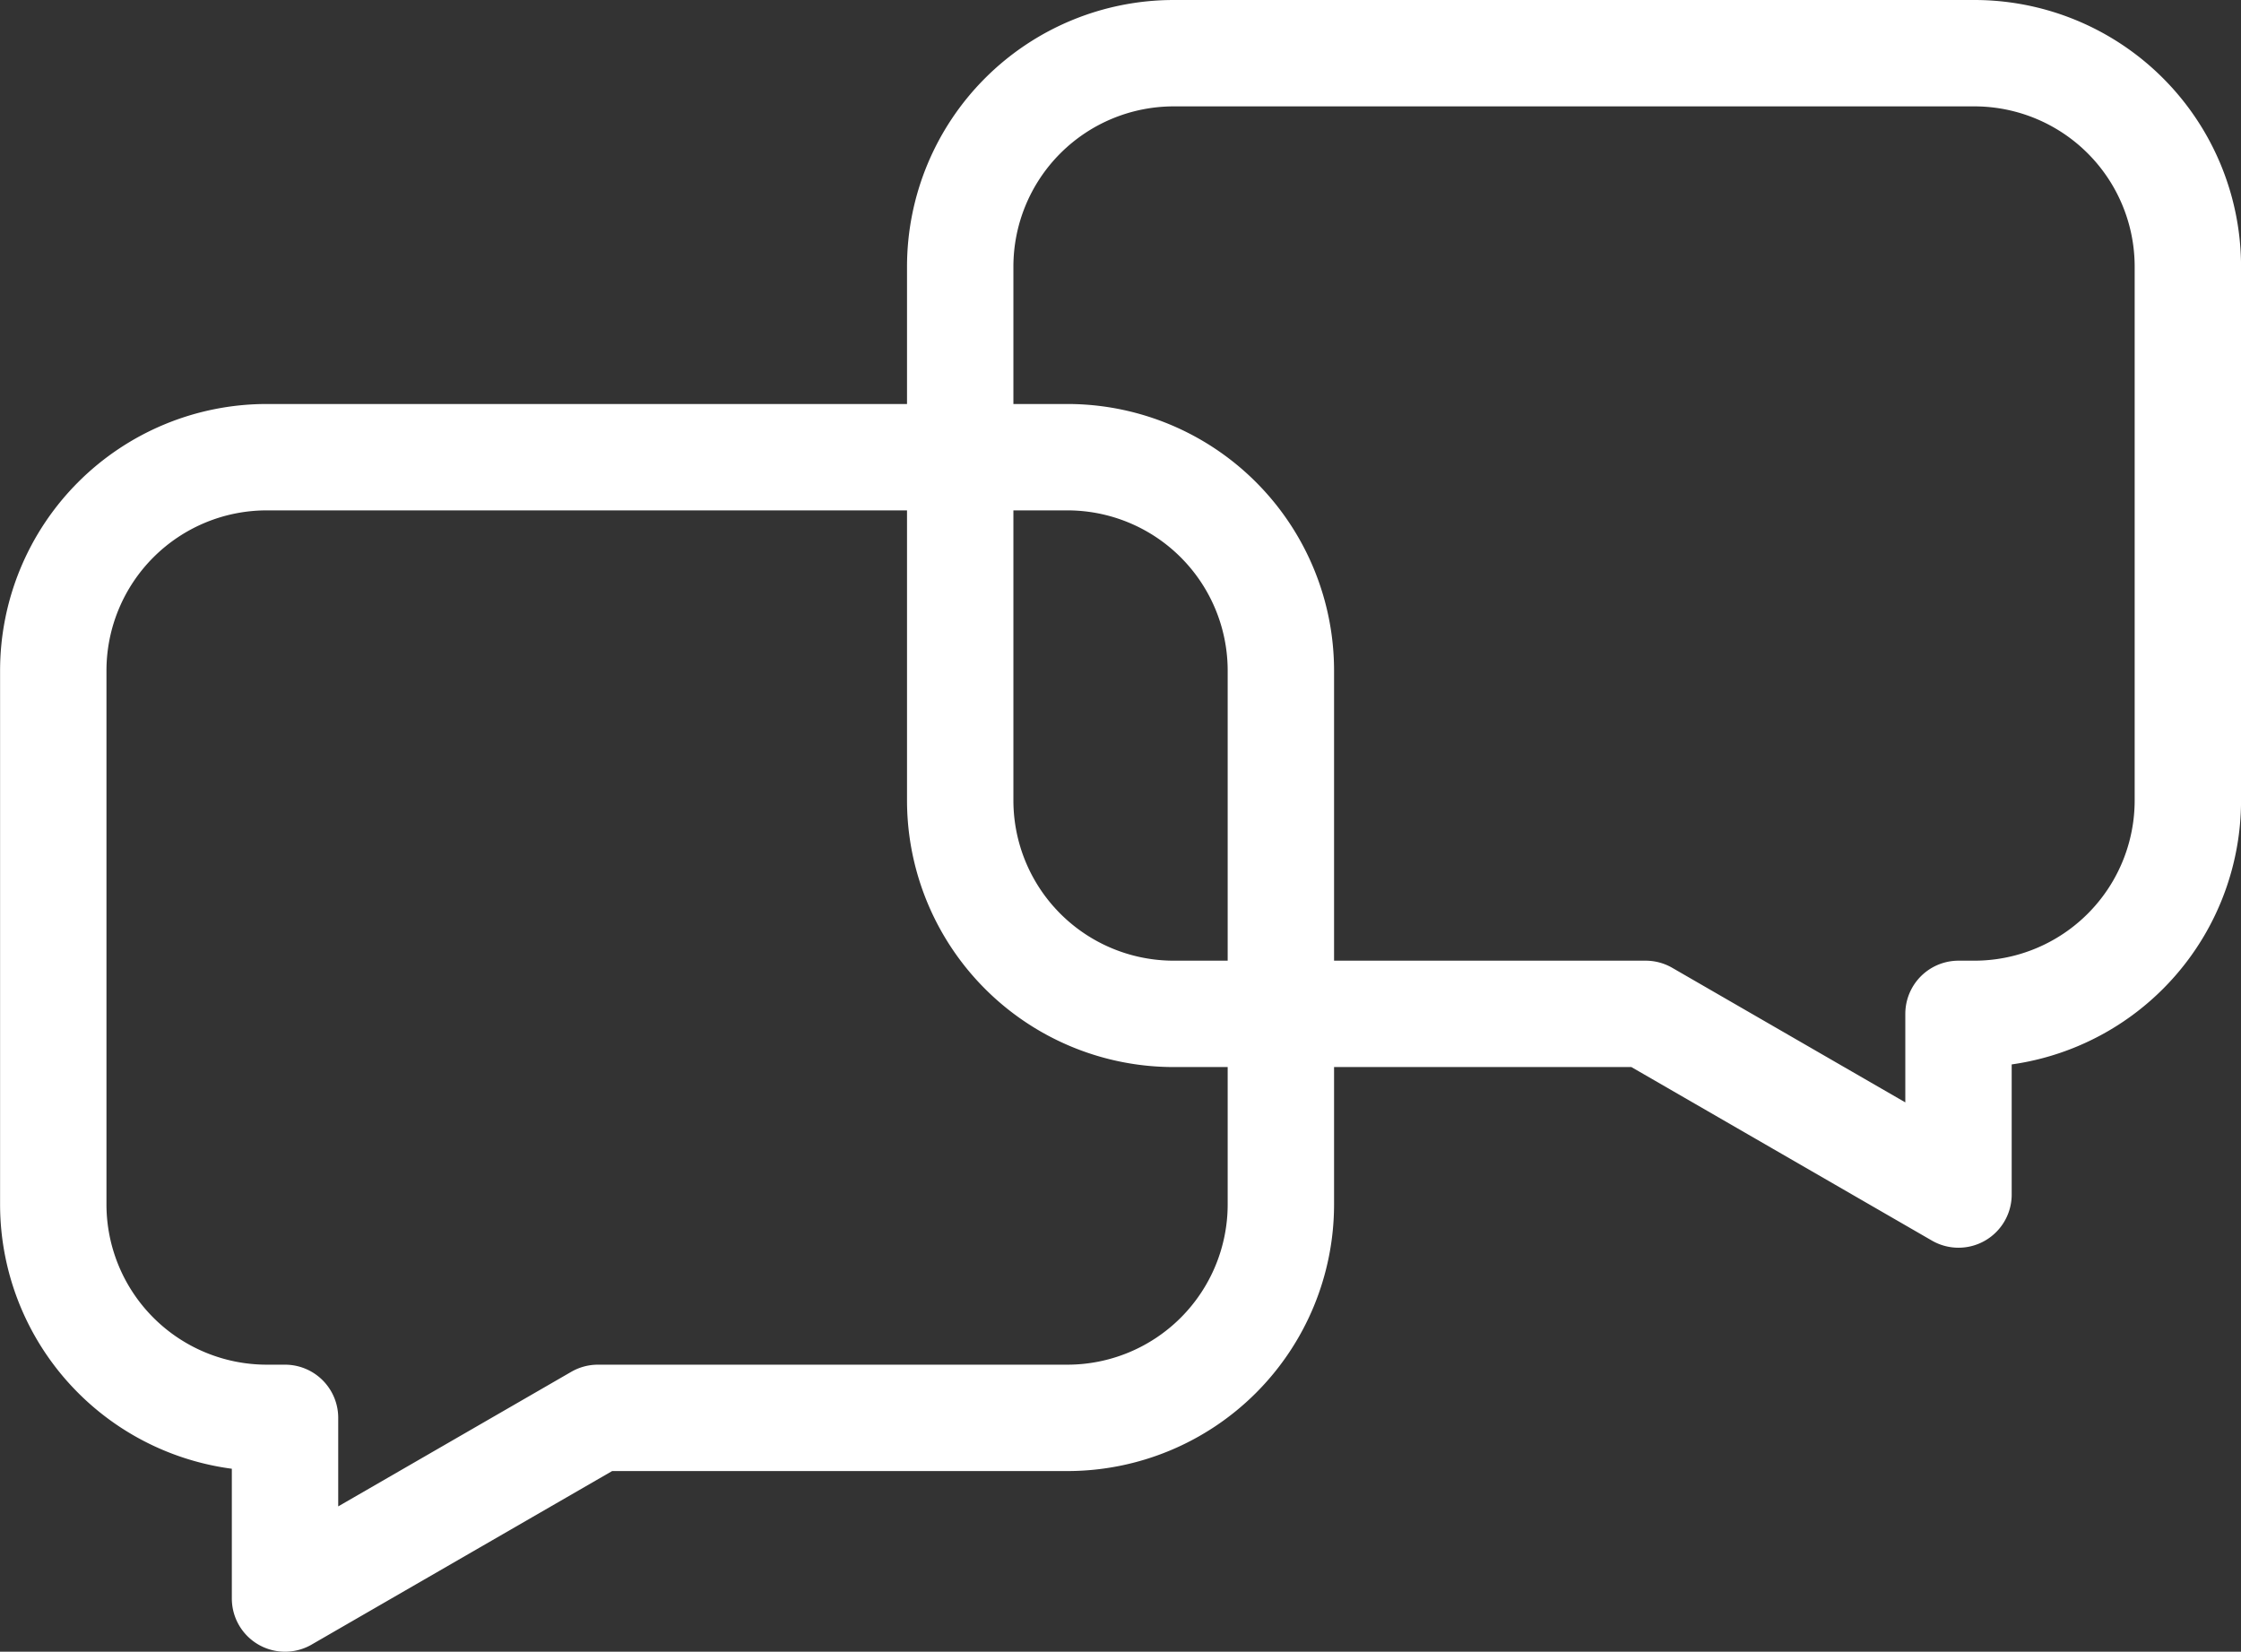
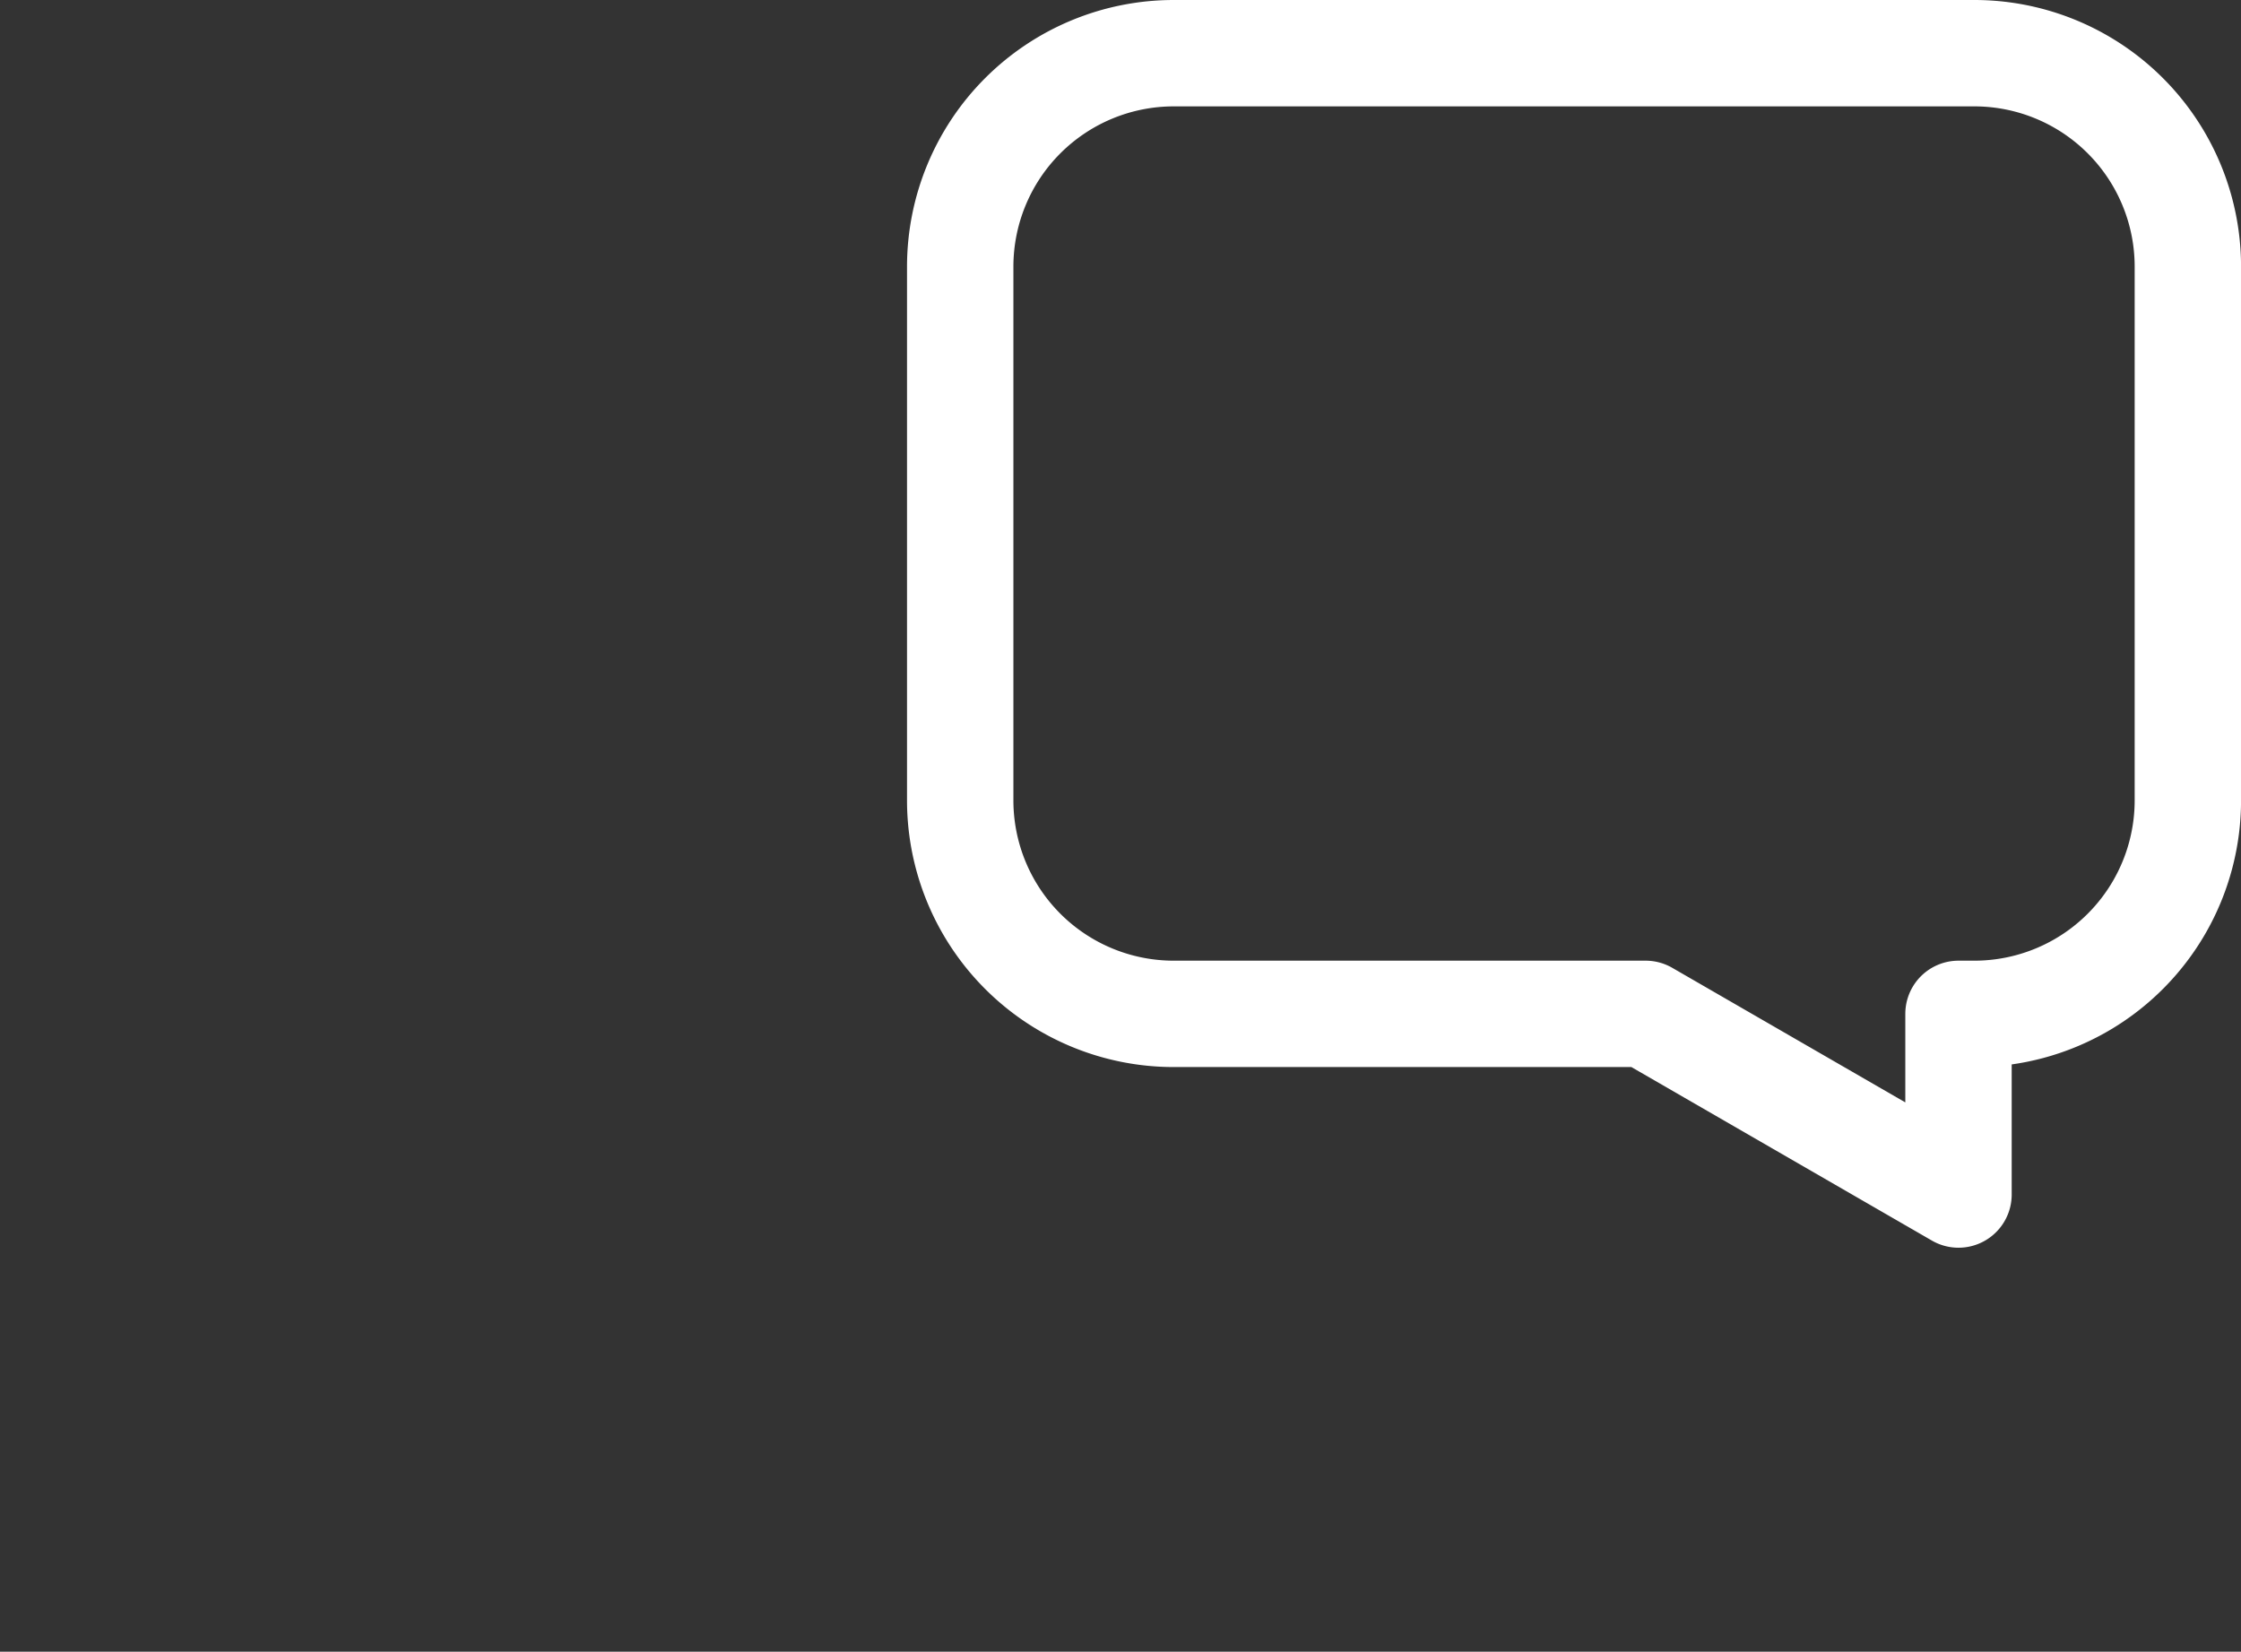
<svg xmlns="http://www.w3.org/2000/svg" width="84.262" height="62.107" viewBox="0 0 84.262 62.107">
  <rect x="0" y="0" width="84.262" height="62.107" fill="#333333" stroke="none" />
  <g id="Group_97" data-name="Group 97" transform="translate(2 2)">
    <path id="Path_49" data-name="Path 49" d="M356.74,220.827h-30.1a8.029,8.029,0,0,0-8.029,8.027v20.069a8.028,8.028,0,0,0,8.029,8.027h17.743l11.764,6.793v-6.793h.595a8.028,8.028,0,0,0,8.029-8.027V228.854A8.028,8.028,0,0,0,356.74,220.827Z" transform="translate(-284.507 -220.827)" fill="none" stroke="#fff" stroke-linecap="round" stroke-linejoin="round" stroke-width="4" />
-     <path id="Path_50" data-name="Path 50" d="M330.247,232.628h-30.1a8.028,8.028,0,0,0-8.027,8.027v20.069a8.029,8.029,0,0,0,8.027,8.027h.687v6.793l11.764-6.793h17.652a8.028,8.028,0,0,0,8.028-8.027V240.655A8.028,8.028,0,0,0,330.247,232.628Z" transform="translate(-292.117 -217.437)" fill="none" stroke="#fff" stroke-linecap="round" stroke-linejoin="round" stroke-width="4" />
  </g>
</svg>